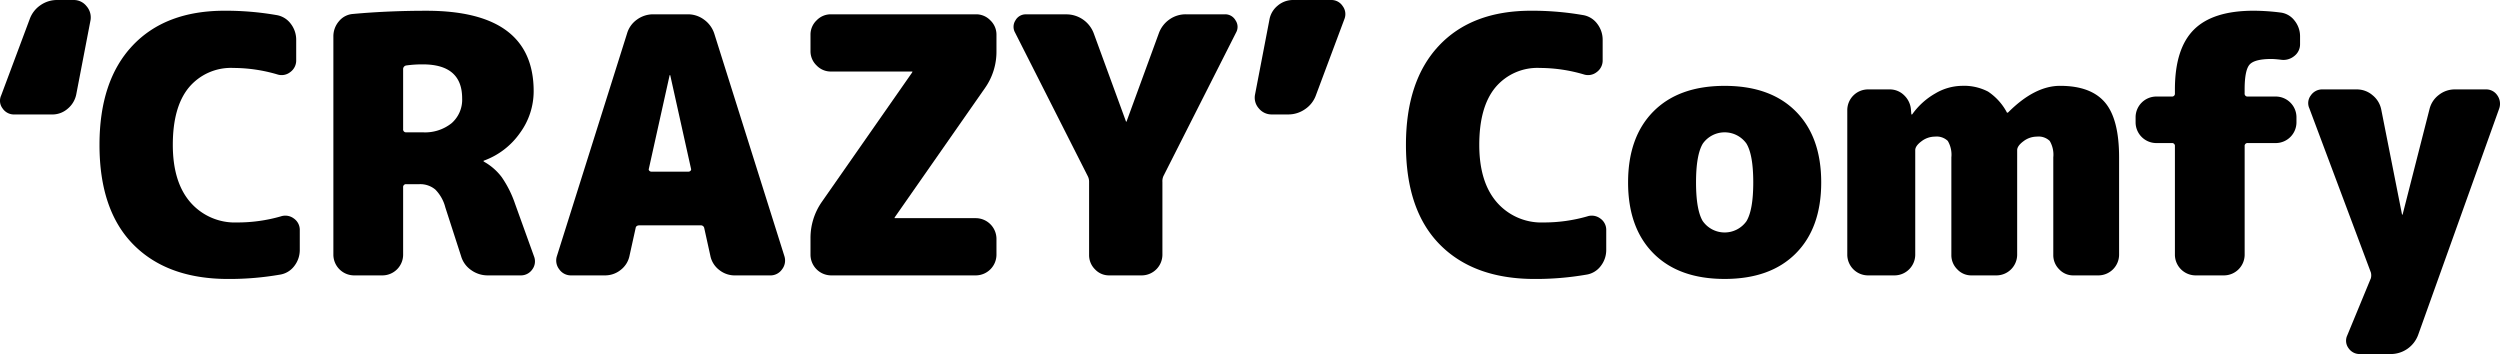
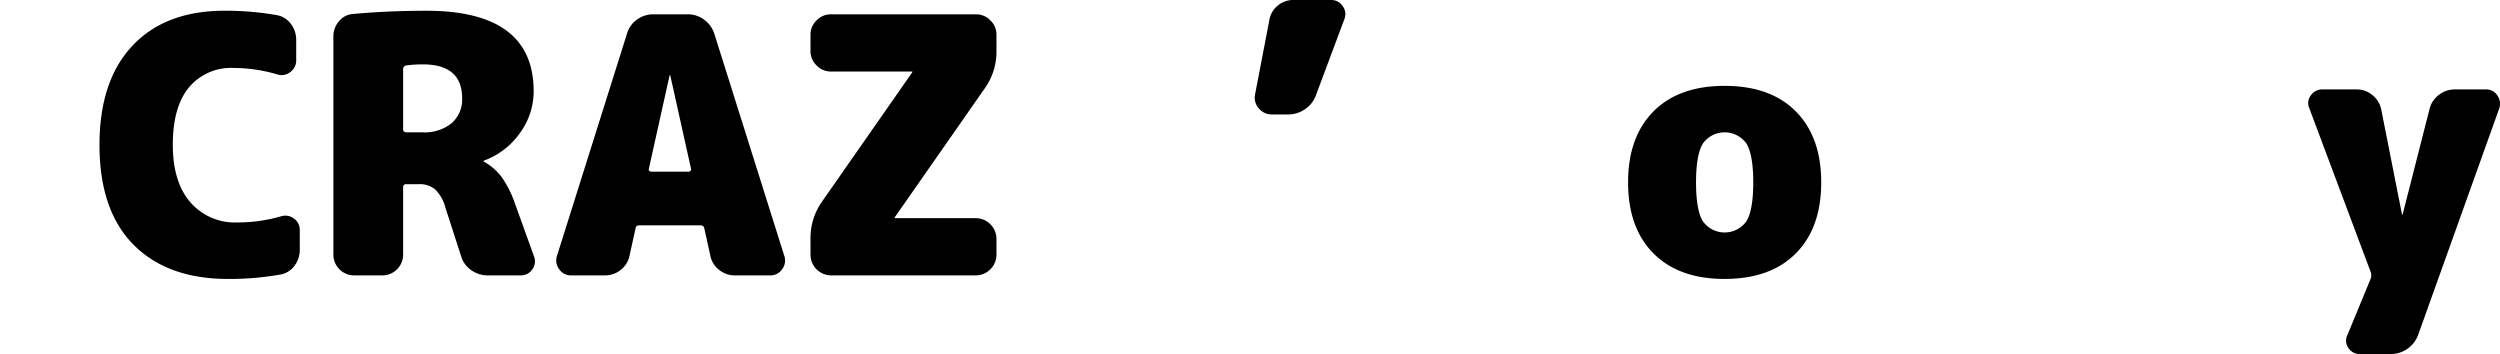
<svg xmlns="http://www.w3.org/2000/svg" viewBox="0 0 391.449 55.44">
-   <path d="M11.547,0a2.519,2.519,0,0,1,1.988.952,2.677,2.677,0,0,1,.645,2.184L11.939,14.784a3.9,3.9,0,0,1-1.343,2.24,3.638,3.638,0,0,1-2.409.9H2.251A2.138,2.138,0,0,1,.4,16.968,1.965,1.965,0,0,1,.18,14.952L4.66,2.968A4.467,4.467,0,0,1,6.339.812,4.529,4.529,0,0,1,8.972,0Z" />
  <path d="M43.971,33.88a2.221,2.221,0,0,1,2.044.336,2.161,2.161,0,0,1,.924,1.848v3.024a4.089,4.089,0,0,1-.868,2.576A3.464,3.464,0,0,1,43.8,43.008a46.383,46.383,0,0,1-8.064.672q-9.52,0-14.84-5.376T15.579,22.68q0-10.023,5.152-15.512T35.179,1.68a46.383,46.383,0,0,1,8.064.672A3.472,3.472,0,0,1,45.511,3.7a4.089,4.089,0,0,1,.868,2.576V9.408a2.234,2.234,0,0,1-.924,1.876,2.175,2.175,0,0,1-2.044.364,24.464,24.464,0,0,0-6.832-1.008,8.581,8.581,0,0,0-7,3.052q-2.52,3.054-2.52,8.988,0,5.825,2.744,8.988a9.223,9.223,0,0,0,7.336,3.164A24.5,24.5,0,0,0,43.971,33.88Z" />
  <path d="M80.651,31.92l2.968,8.232a2.11,2.11,0,0,1-.28,2.044,2.162,2.162,0,0,1-1.848.924h-5.1a4.418,4.418,0,0,1-2.631-.84A3.988,3.988,0,0,1,72.195,40.1L69.731,32.48a6.15,6.15,0,0,0-1.569-2.8,3.671,3.671,0,0,0-2.52-.84H63.627a.446.446,0,0,0-.505.5V39.928a3.25,3.25,0,0,1-3.191,3.192H55.394A3.254,3.254,0,0,1,52.2,39.928V5.712a3.6,3.6,0,0,1,.869-2.38,3.12,3.12,0,0,1,2.212-1.148q5.487-.5,11.48-.5,16.8,0,16.8,12.6a11.069,11.069,0,0,1-2.156,6.552,11.82,11.82,0,0,1-5.628,4.313.049.049,0,0,0-.056.055c0,.075.018.112.056.112a8.906,8.906,0,0,1,2.772,2.408A16.841,16.841,0,0,1,80.651,31.92ZM66.2,20.72a6.665,6.665,0,0,0,4.509-1.428A4.881,4.881,0,0,0,72.363,15.4q0-5.319-6.161-5.32a18.256,18.256,0,0,0-2.575.168.576.576,0,0,0-.505.616v9.352a.446.446,0,0,0,.505.5Z" />
  <path d="M111.842,5.264,122.818,40.1a2.241,2.241,0,0,1-.364,2.072,2.209,2.209,0,0,1-1.876.952H115.09a3.894,3.894,0,0,1-2.492-.868,3.71,3.71,0,0,1-1.372-2.212l-.952-4.311a.53.53,0,0,0-.56-.449h-9.576c-.373,0-.579.15-.616.449L98.57,40.04A3.715,3.715,0,0,1,97.2,42.252a3.894,3.894,0,0,1-2.492.868H89.442a2.209,2.209,0,0,1-1.876-.952A2.238,2.238,0,0,1,87.2,40.1L98.178,5.264a4.04,4.04,0,0,1,1.54-2.184,4.3,4.3,0,0,1,2.6-.84H107.7a4.217,4.217,0,0,1,2.548.84A4.353,4.353,0,0,1,111.842,5.264ZM101.986,26.88h5.824a.427.427,0,0,0,.308-.14.285.285,0,0,0,.084-.308l-3.248-14.616a.056.056,0,1,0-.112,0l-3.248,14.616a.281.281,0,0,0,.084.308A.425.425,0,0,0,101.986,26.88Z" />
  <path d="M152.834,2.24a3.071,3.071,0,0,1,2.24.952,3.069,3.069,0,0,1,.952,2.24V8.008a9.869,9.869,0,0,1-1.792,5.768L140.122,33.992c0,.037-.01.056-.028.056s-.028.019-.028.056a.049.049,0,0,0,.056.056h12.712a3.252,3.252,0,0,1,3.192,3.193v2.575a3.252,3.252,0,0,1-3.192,3.192H130.1a3.252,3.252,0,0,1-3.192-3.192V37.353a9.86,9.86,0,0,1,1.792-5.769L142.81,11.368c0-.037.009-.056.028-.056s.028-.018.028-.056a.05.05,0,0,0-.056-.056H130.1a3.058,3.058,0,0,1-2.24-.952,3.064,3.064,0,0,1-.952-2.24V5.432a3.065,3.065,0,0,1,.952-2.24,3.066,3.066,0,0,1,2.24-.952Z" />
-   <path d="M191.809,2.24a1.847,1.847,0,0,1,1.653.952,1.8,1.8,0,0,1,.084,1.9L182.178,27.552a1.965,1.965,0,0,0-.168.952V39.928a3.254,3.254,0,0,1-3.192,3.192h-5.152a2.971,2.971,0,0,1-2.213-.952,3.113,3.113,0,0,1-.923-2.24V28.5a1.907,1.907,0,0,0-.224-.952L158.938,5.1a1.837,1.837,0,0,1,.056-1.9,1.827,1.827,0,0,1,1.68-.952H167a4.574,4.574,0,0,1,4.256,2.968l5.04,13.776a.049.049,0,0,0,.056.056.05.05,0,0,0,.056-.056l5.04-13.776A4.516,4.516,0,0,1,183.1,3.052a4.4,4.4,0,0,1,2.6-.812Z" />
  <path d="M208.441,0a2.092,2.092,0,0,1,1.792.952,2.074,2.074,0,0,1,.28,2.016l-4.48,11.984a4.415,4.415,0,0,1-1.708,2.156,4.575,4.575,0,0,1-2.6.812h-2.577a2.57,2.57,0,0,1-2.044-.952,2.516,2.516,0,0,1-.587-2.184l2.24-11.648A3.62,3.62,0,0,1,200.041.9a3.711,3.711,0,0,1,2.464-.9Z" />
-   <path d="M248.536,33.88a2.222,2.222,0,0,1,2.044.336,2.161,2.161,0,0,1,.924,1.848v3.024a4.083,4.083,0,0,1-.868,2.576,3.466,3.466,0,0,1-2.268,1.344,46.391,46.391,0,0,1-8.064.672q-9.52,0-14.84-5.376t-5.32-15.624q0-10.023,5.152-15.512T239.744,1.68a46.391,46.391,0,0,1,8.064.672A3.472,3.472,0,0,1,250.076,3.7a4.1,4.1,0,0,1,.868,2.576V9.408a2.234,2.234,0,0,1-.924,1.876,2.175,2.175,0,0,1-2.044.364,24.464,24.464,0,0,0-6.832-1.008,8.581,8.581,0,0,0-7,3.052q-2.52,3.054-2.52,8.988,0,5.825,2.744,8.988a9.223,9.223,0,0,0,7.336,3.164A24.5,24.5,0,0,0,248.536,33.88Z" />
  <path d="M258.9,17.444q3.976-4,11.145-4t11.143,4q3.976,4,3.976,11.117t-3.976,11.115q-3.976,4-11.143,4t-11.145-4q-3.976-4-3.975-11.115T258.9,17.444Zm7.729,17.192a4.189,4.189,0,0,0,6.831,0q1.064-1.764,1.064-6.075t-1.064-6.077a4.189,4.189,0,0,0-6.831,0q-1.065,1.764-1.065,6.077T266.624,34.636Z" />
-   <path d="M322.566,13.44q4.817,0,7.029,2.6t2.211,8.6V39.928a3.252,3.252,0,0,1-3.191,3.192h-3.976a2.967,2.967,0,0,1-2.212-.952,3.105,3.105,0,0,1-.924-2.24V24.64a4.225,4.225,0,0,0-.561-2.576,2.515,2.515,0,0,0-2.015-.671,3.46,3.46,0,0,0-2.1.727q-.981.727-.98,1.4V39.928a3.254,3.254,0,0,1-3.193,3.192h-3.975a2.967,2.967,0,0,1-2.212-.952,3.105,3.105,0,0,1-.924-2.24V24.64a4.225,4.225,0,0,0-.561-2.576,2.515,2.515,0,0,0-2.015-.671,3.46,3.46,0,0,0-2.1.727q-.981.727-.98,1.4V39.928a3.254,3.254,0,0,1-3.193,3.192h-4.256a3.252,3.252,0,0,1-3.191-3.192V17.192A3.252,3.252,0,0,1,292.438,14h3.416a3.18,3.18,0,0,1,2.3.924,3.461,3.461,0,0,1,1.065,2.268l.055.672a.05.05,0,0,0,.057.056c.074,0,.111-.019.111-.056a11.262,11.262,0,0,1,3.613-3.248,8.389,8.389,0,0,1,4.116-1.176,8.164,8.164,0,0,1,4.116.9,8.93,8.93,0,0,1,2.94,3.248.049.049,0,0,0,.055.056.224.224,0,0,0,.168-.056Q318.591,13.439,322.566,13.44Z" />
-   <path d="M357.062,1.96a3.248,3.248,0,0,1,2.212,1.26,3.9,3.9,0,0,1,.868,2.492V6.888a2.308,2.308,0,0,1-.923,1.9,2.663,2.663,0,0,1-2.1.561q-1.008-.114-1.455-.113-2.634,0-3.416.868T351.463,14v.616a.445.445,0,0,0,.5.5h4.423a3.252,3.252,0,0,1,3.193,3.192v.9A3.252,3.252,0,0,1,356.39,22.4h-4.423a.445.445,0,0,0-.5.5V39.928a3.252,3.252,0,0,1-3.193,3.192h-4.536a3.25,3.25,0,0,1-3.191-3.192V22.9a.445.445,0,0,0-.5-.5h-2.465a3.252,3.252,0,0,1-3.191-3.192v-.9a3.252,3.252,0,0,1,3.191-3.192h2.465a.445.445,0,0,0,.5-.5V14q0-6.384,2.968-9.352t9.351-2.968A34.087,34.087,0,0,1,357.062,1.96Z" />
  <path d="M389.206,14a2.091,2.091,0,0,1,1.82.924,2.269,2.269,0,0,1,.308,2.044l-12.712,35.5a4.571,4.571,0,0,1-4.256,2.968H369.55a2.089,2.089,0,0,1-1.82-.923,1.95,1.95,0,0,1-.2-1.989l3.7-8.96a1.82,1.82,0,0,0,0-.9l-9.632-25.7a1.968,1.968,0,0,1,.224-2.016A2.139,2.139,0,0,1,363.67,14h5.376a3.753,3.753,0,0,1,2.436.9,3.837,3.837,0,0,1,1.371,2.24L376.1,33.544a.057.057,0,1,0,.113,0l4.2-16.464a3.943,3.943,0,0,1,1.456-2.212A4.01,4.01,0,0,1,384.39,14Z" />
</svg>